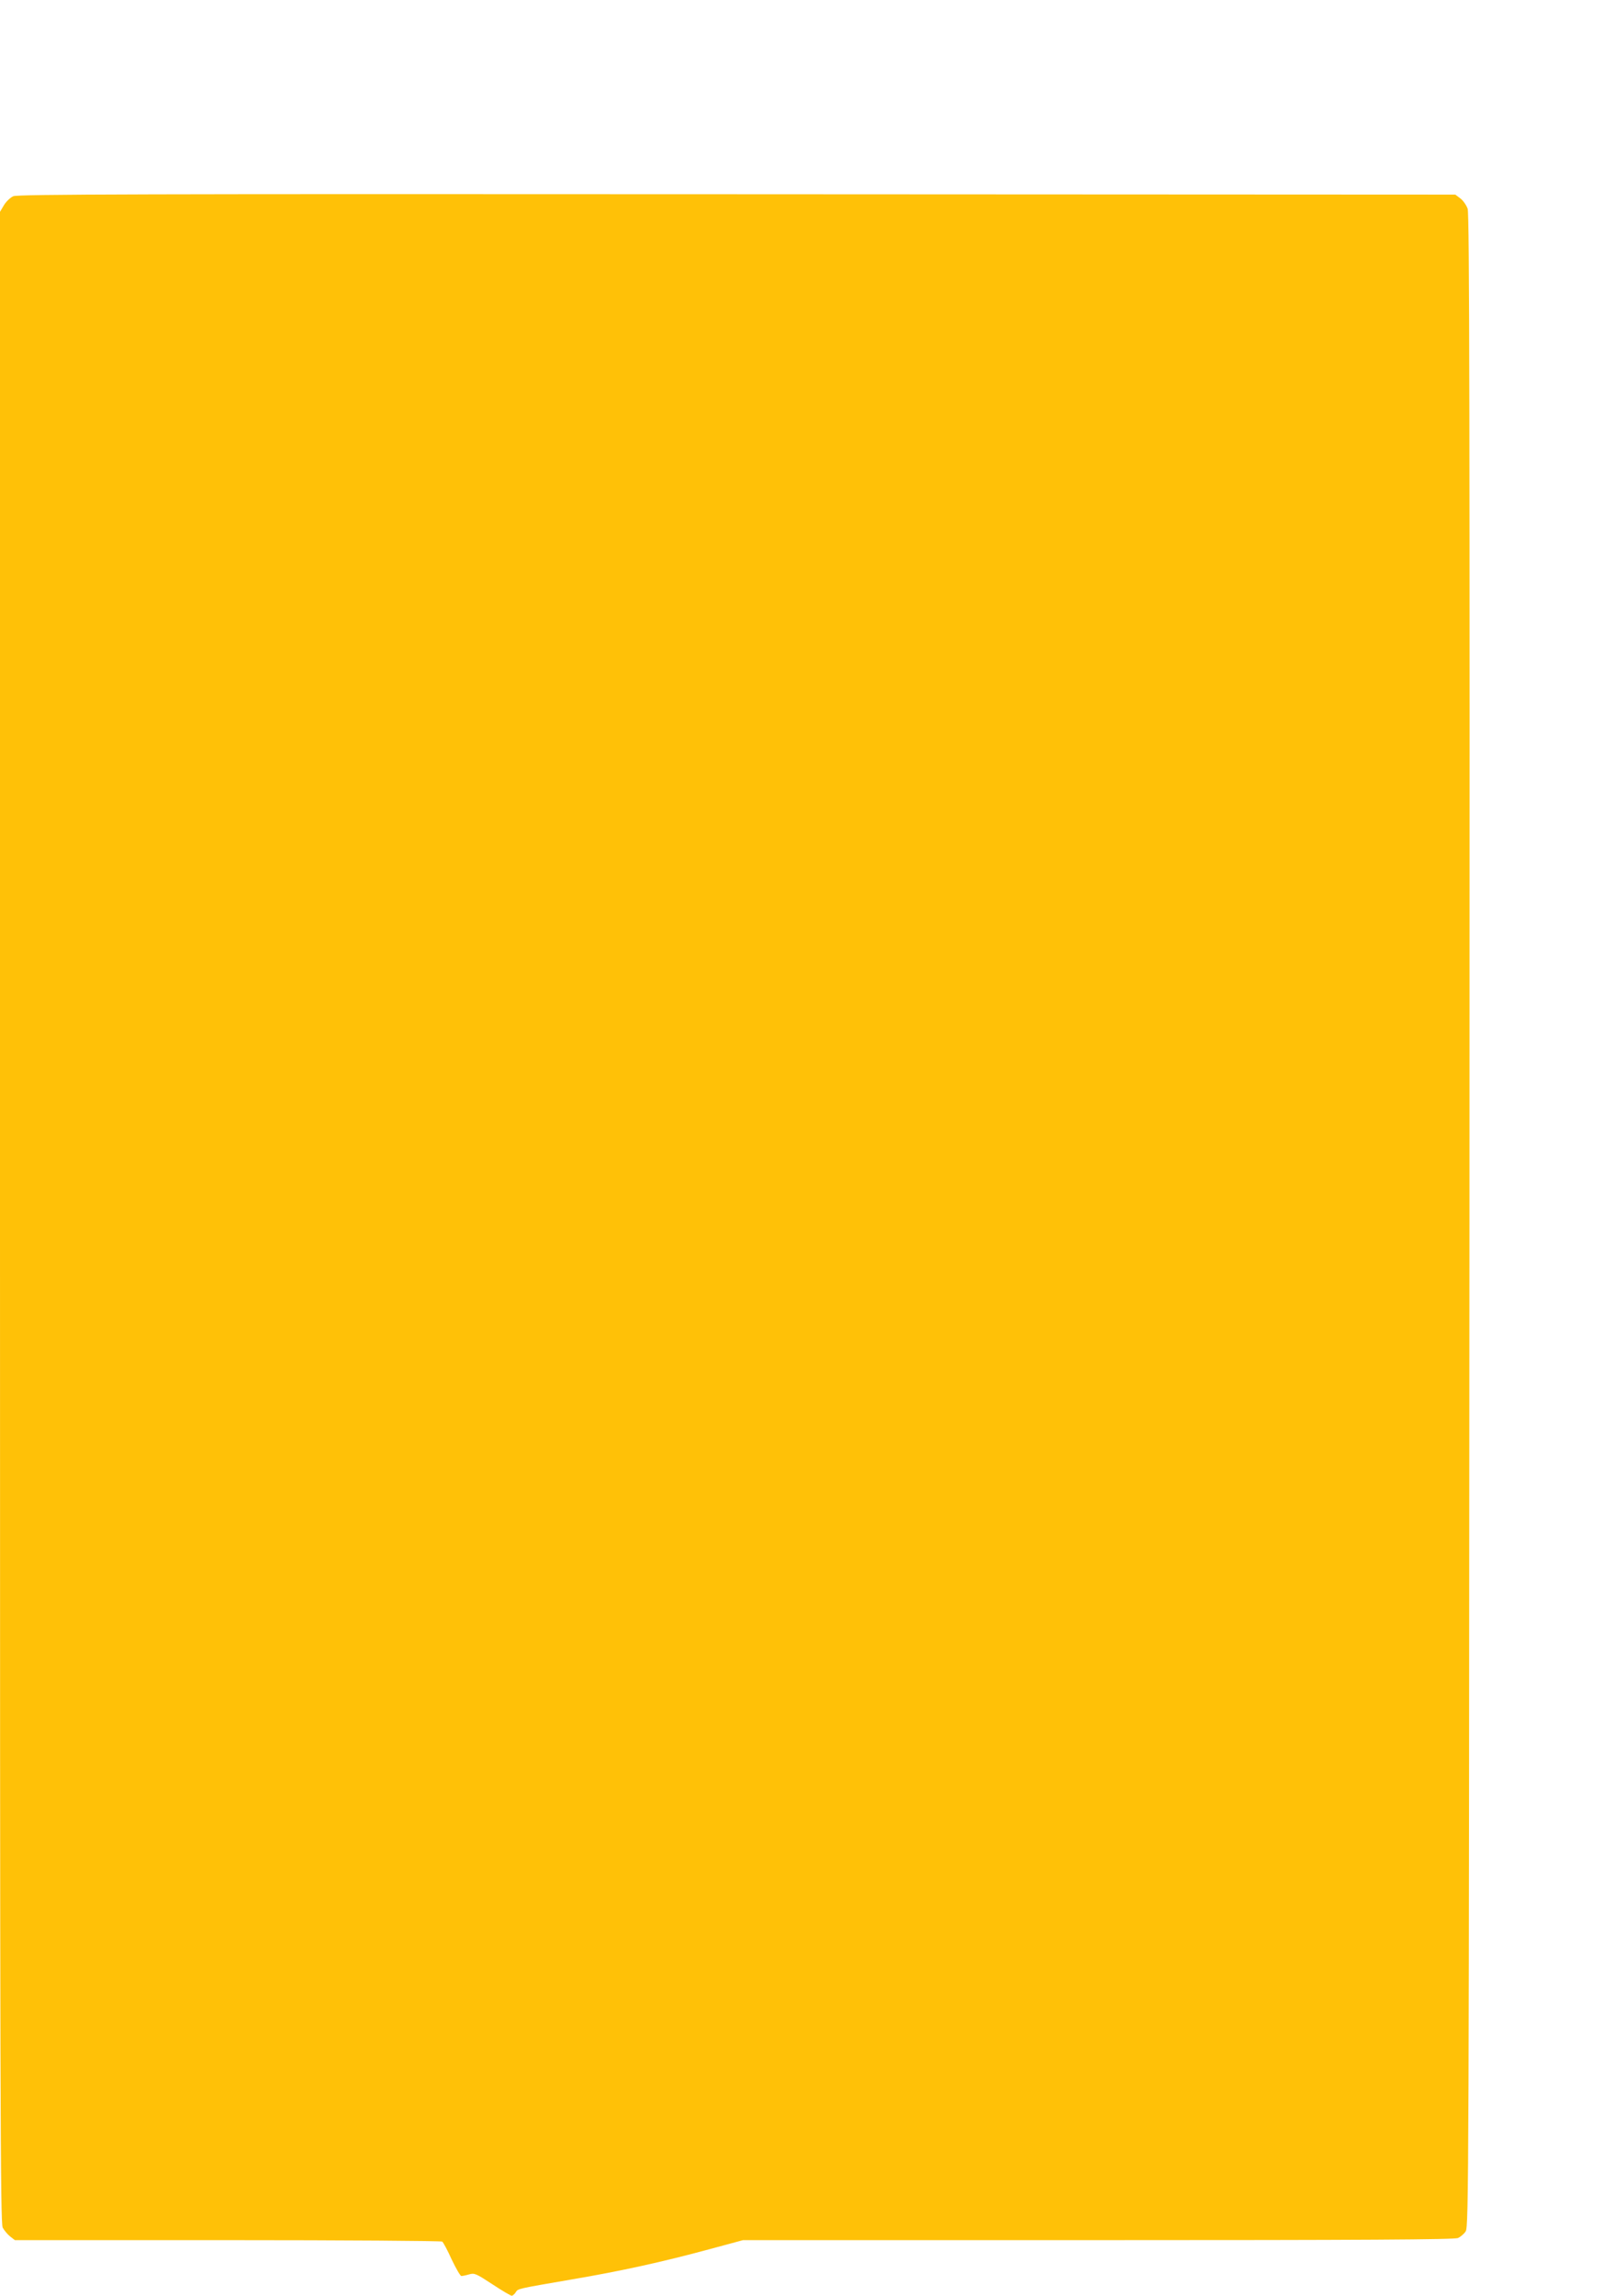
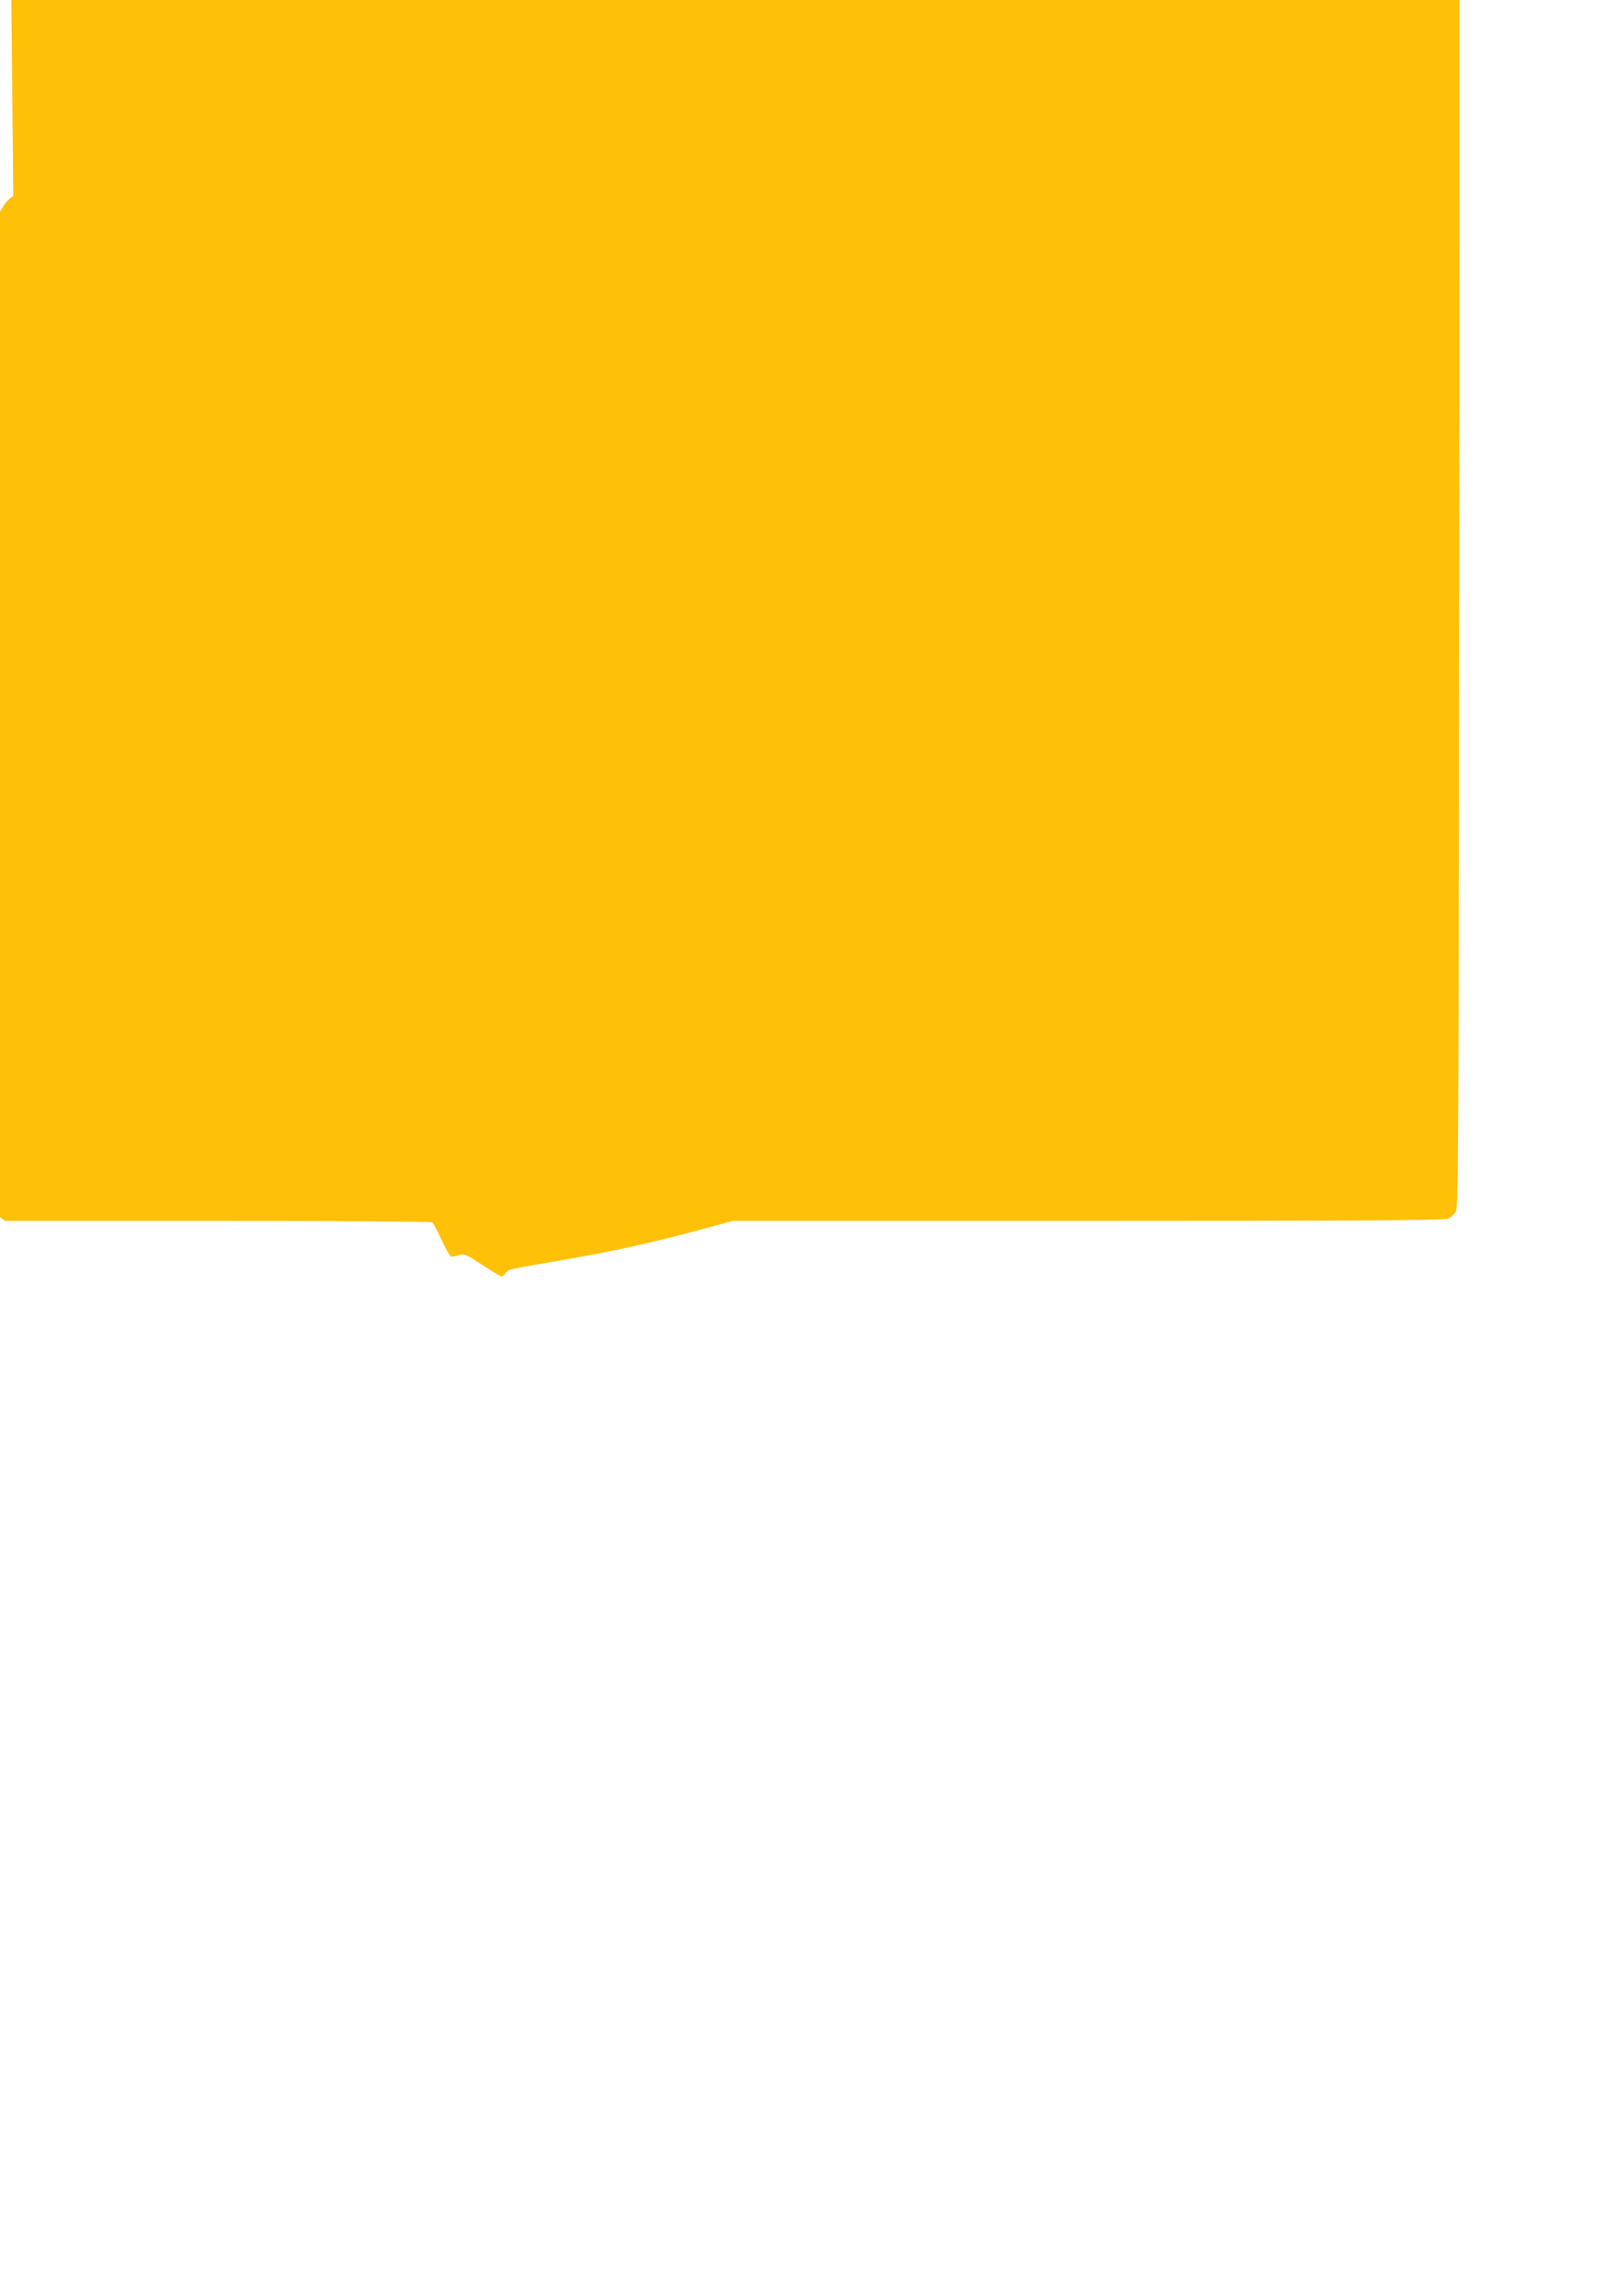
<svg xmlns="http://www.w3.org/2000/svg" version="1.0" width="901pt" height="1280pt" viewBox="0 0 901 1280" preserveAspectRatio="xMidYMid meet">
  <g transform="translate(0,1280) scale(0.1,-0.1)" fill="#ffc107" stroke="none">
-     <path d="M74 11706 c-17 -8 -40 -30 -52 -50 l-22 -37 0 -5605 c0 -4929 2 -5608 15 -5634 8 -15 27 -38 41 -49 l27 -21 1186 0 c652 0 1191 -4 1198 -8 6 -4 30 -49 53 -100 24 -50 48 -92 54 -92 6 0 26 4 43 9 30 9 40 4 130 -55 53 -35 102 -64 108 -64 5 0 15 8 22 19 13 21 6 19 313 72 272 46 508 98 770 169 l185 50 1982 0 c1476 0 1989 3 2007 12 14 6 34 23 43 37 17 25 18 295 21 5633 2 4474 0 5614 -10 5644 -7 20 -26 47 -41 58 l-28 21 -4007 2 c-3336 2 -4012 0 -4038 -11z" />
+     <path d="M74 11706 c-17 -8 -40 -30 -52 -50 l-22 -37 0 -5605 l27 -21 1186 0 c652 0 1191 -4 1198 -8 6 -4 30 -49 53 -100 24 -50 48 -92 54 -92 6 0 26 4 43 9 30 9 40 4 130 -55 53 -35 102 -64 108 -64 5 0 15 8 22 19 13 21 6 19 313 72 272 46 508 98 770 169 l185 50 1982 0 c1476 0 1989 3 2007 12 14 6 34 23 43 37 17 25 18 295 21 5633 2 4474 0 5614 -10 5644 -7 20 -26 47 -41 58 l-28 21 -4007 2 c-3336 2 -4012 0 -4038 -11z" />
  </g>
</svg>